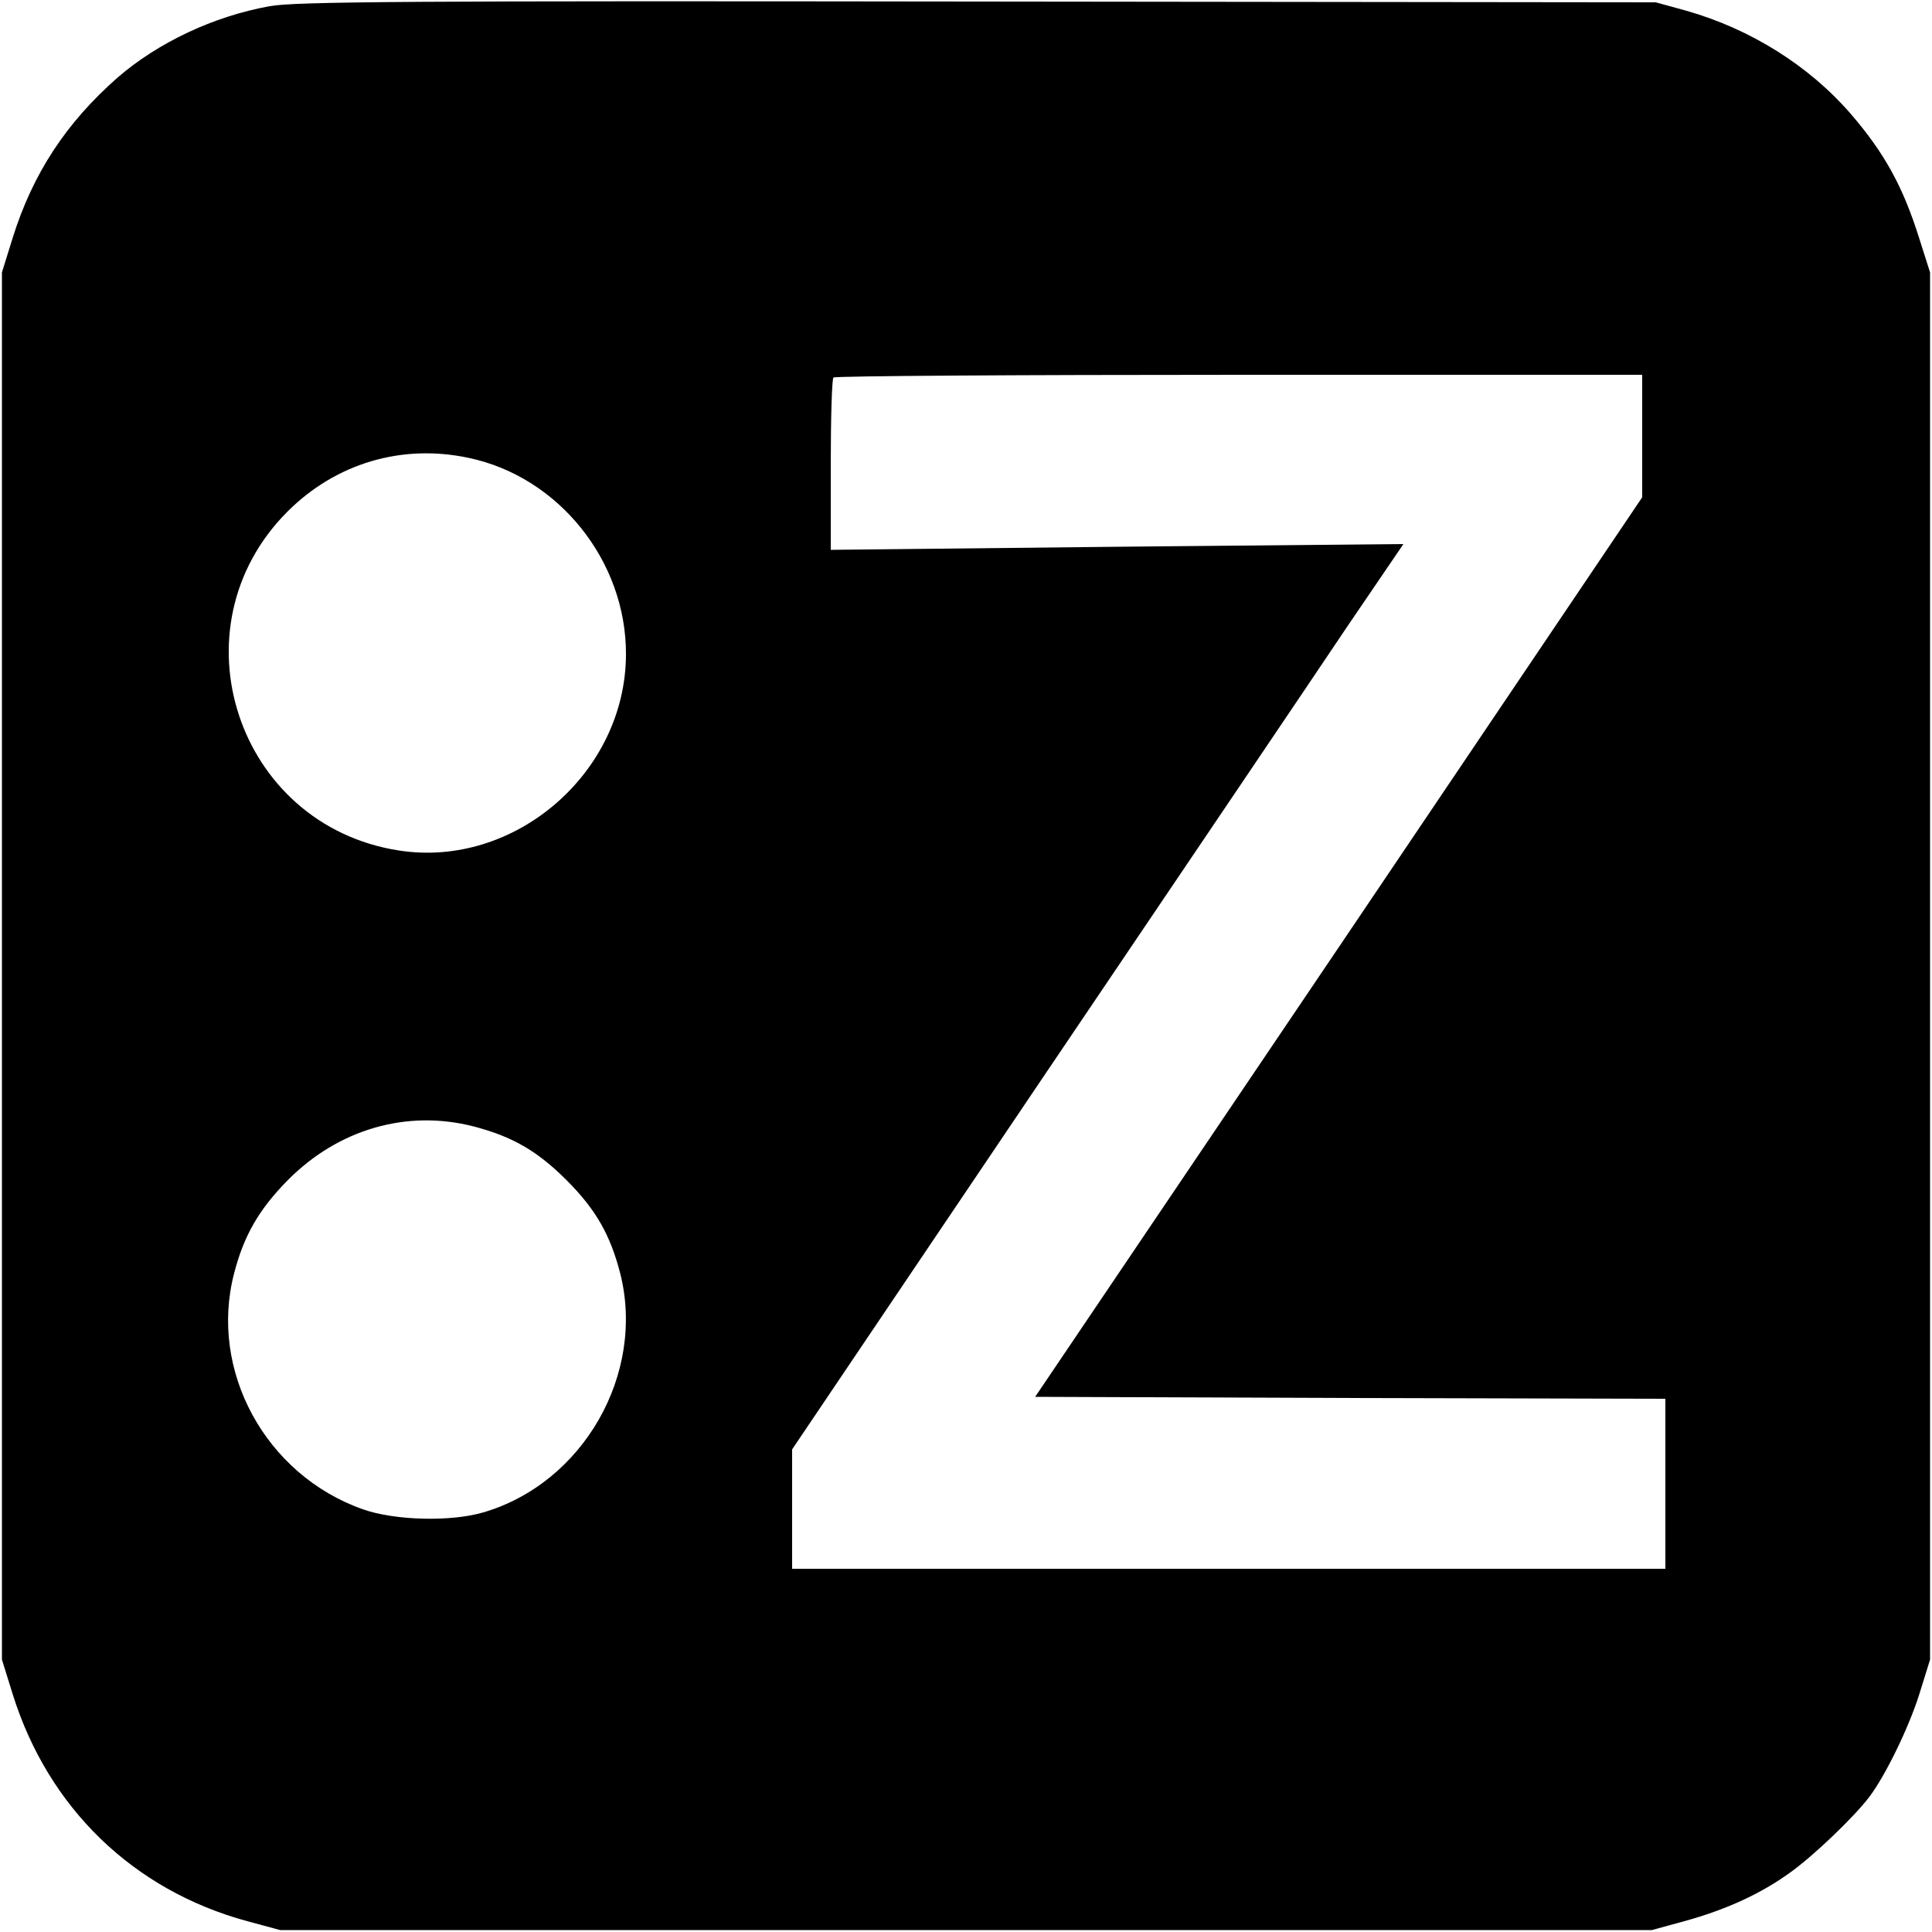
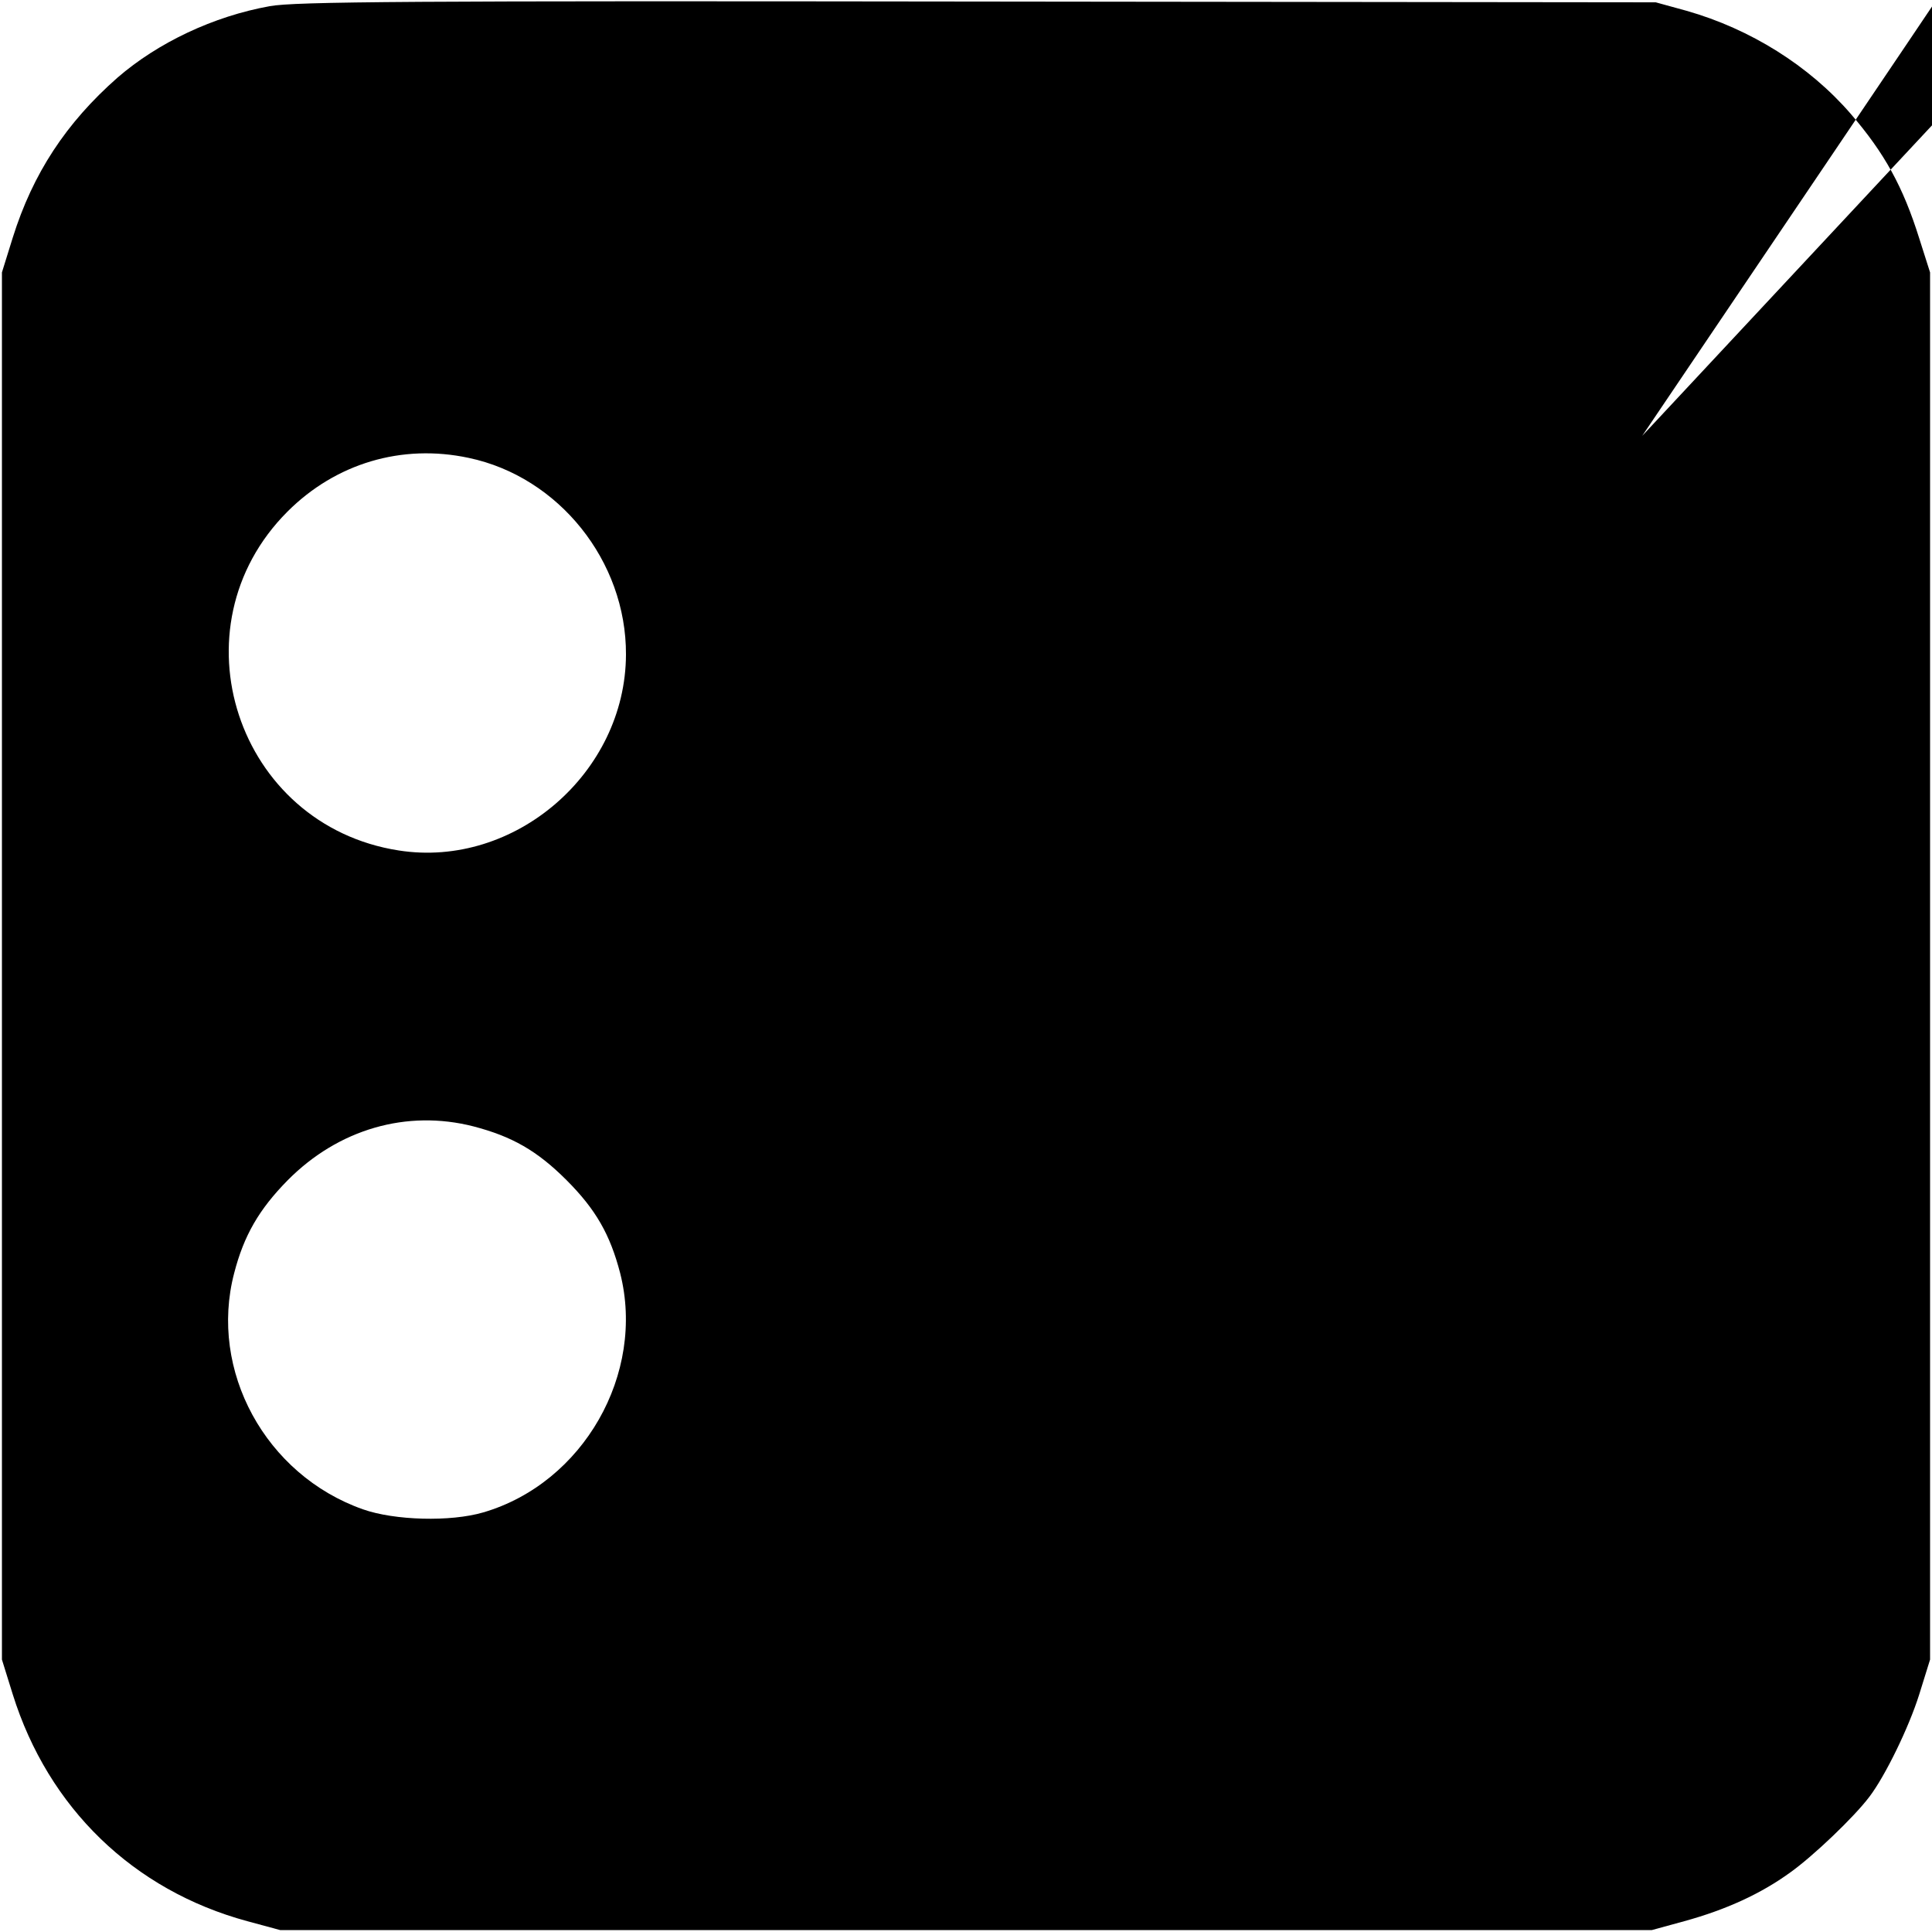
<svg xmlns="http://www.w3.org/2000/svg" version="1.0" width="500pt" height="500pt" viewBox="0 0 500 500" preserveAspectRatio="xMidYMid meet">
  <g transform="translate(0,500) scale(0.1,-0.1)" fill="#000000" stroke="none">
-     <path d="M698 4984 c-145 -26 -289 -94 -394 -185 -133 -117 -219 -248 -271 -414 l-28 -90 0 -1795 0 -1795 28 -90 c92 -294 312 -507 607 -587 l85 -23 1775 0 1775 0 84 23 c109 30 198 71 274 126 59 42 165 143 205 196 41 54 102 179 129 265 l28 90 0 1795 0 1795 -28 88 c-42 134 -90 221 -177 322 -108 125 -260 220 -425 267 l-80 22 -1755 2 c-1465 2 -1768 0 -1832 -12z m3552 -1112 l0 -159 -785 -1164 -786 -1164 816 -3 815 -2 0 -220 0 -220 -1130 0 -1130 0 0 154 0 155 646 958 c356 527 712 1054 791 1172 l145 213 -741 -7 -741 -8 0 220 c0 121 3 223 7 226 3 4 476 7 1050 7 l1043 0 0 -158z m-3037 -57 c233 -49 408 -267 407 -509 -1 -306 -288 -554 -588 -507 -419 65 -588 577 -288 877 125 125 296 176 469 139z m12 -1730 c100 -26 165 -63 241 -139 76 -76 113 -141 139 -241 66 -260 -95 -543 -354 -619 -85 -25 -230 -21 -312 8 -252 89 -399 359 -333 611 25 97 64 165 139 241 131 132 308 183 480 139z" />
+     <path d="M698 4984 c-145 -26 -289 -94 -394 -185 -133 -117 -219 -248 -271 -414 l-28 -90 0 -1795 0 -1795 28 -90 c92 -294 312 -507 607 -587 l85 -23 1775 0 1775 0 84 23 c109 30 198 71 274 126 59 42 165 143 205 196 41 54 102 179 129 265 l28 90 0 1795 0 1795 -28 88 c-42 134 -90 221 -177 322 -108 125 -260 220 -425 267 l-80 22 -1755 2 c-1465 2 -1768 0 -1832 -12z m3552 -1112 c356 527 712 1054 791 1172 l145 213 -741 -7 -741 -8 0 220 c0 121 3 223 7 226 3 4 476 7 1050 7 l1043 0 0 -158z m-3037 -57 c233 -49 408 -267 407 -509 -1 -306 -288 -554 -588 -507 -419 65 -588 577 -288 877 125 125 296 176 469 139z m12 -1730 c100 -26 165 -63 241 -139 76 -76 113 -141 139 -241 66 -260 -95 -543 -354 -619 -85 -25 -230 -21 -312 8 -252 89 -399 359 -333 611 25 97 64 165 139 241 131 132 308 183 480 139z" />
  </g>
</svg>